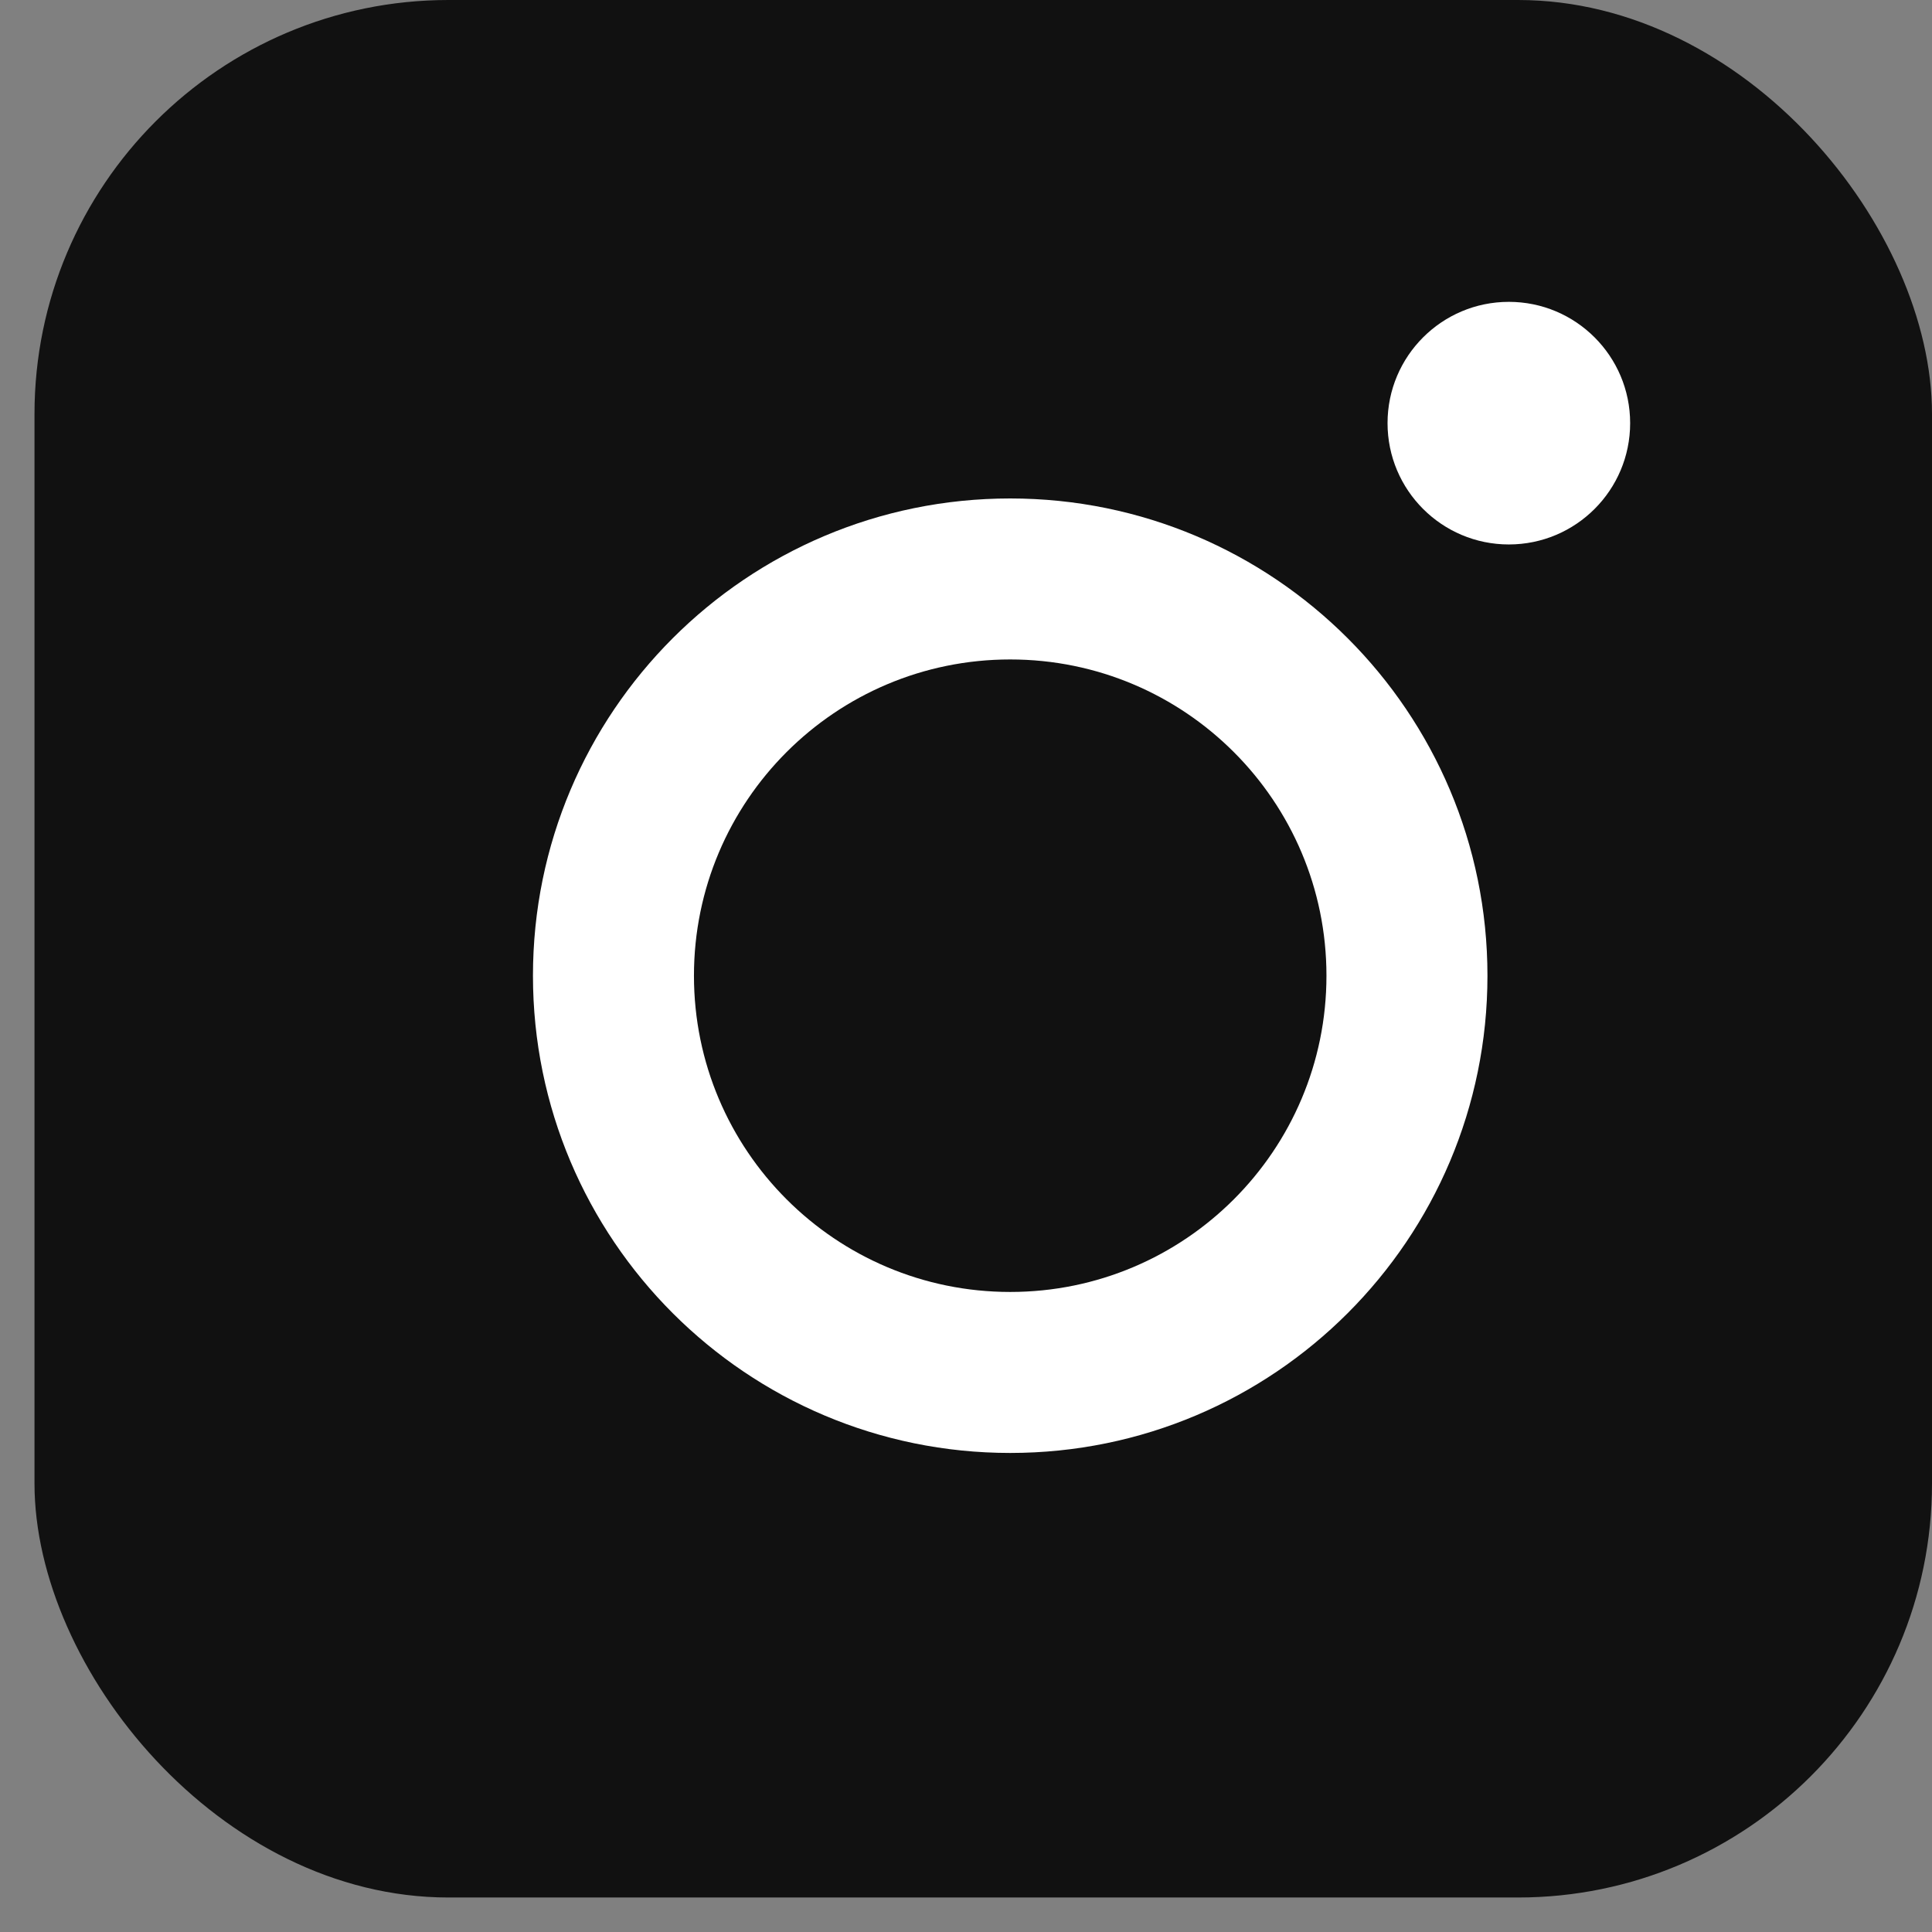
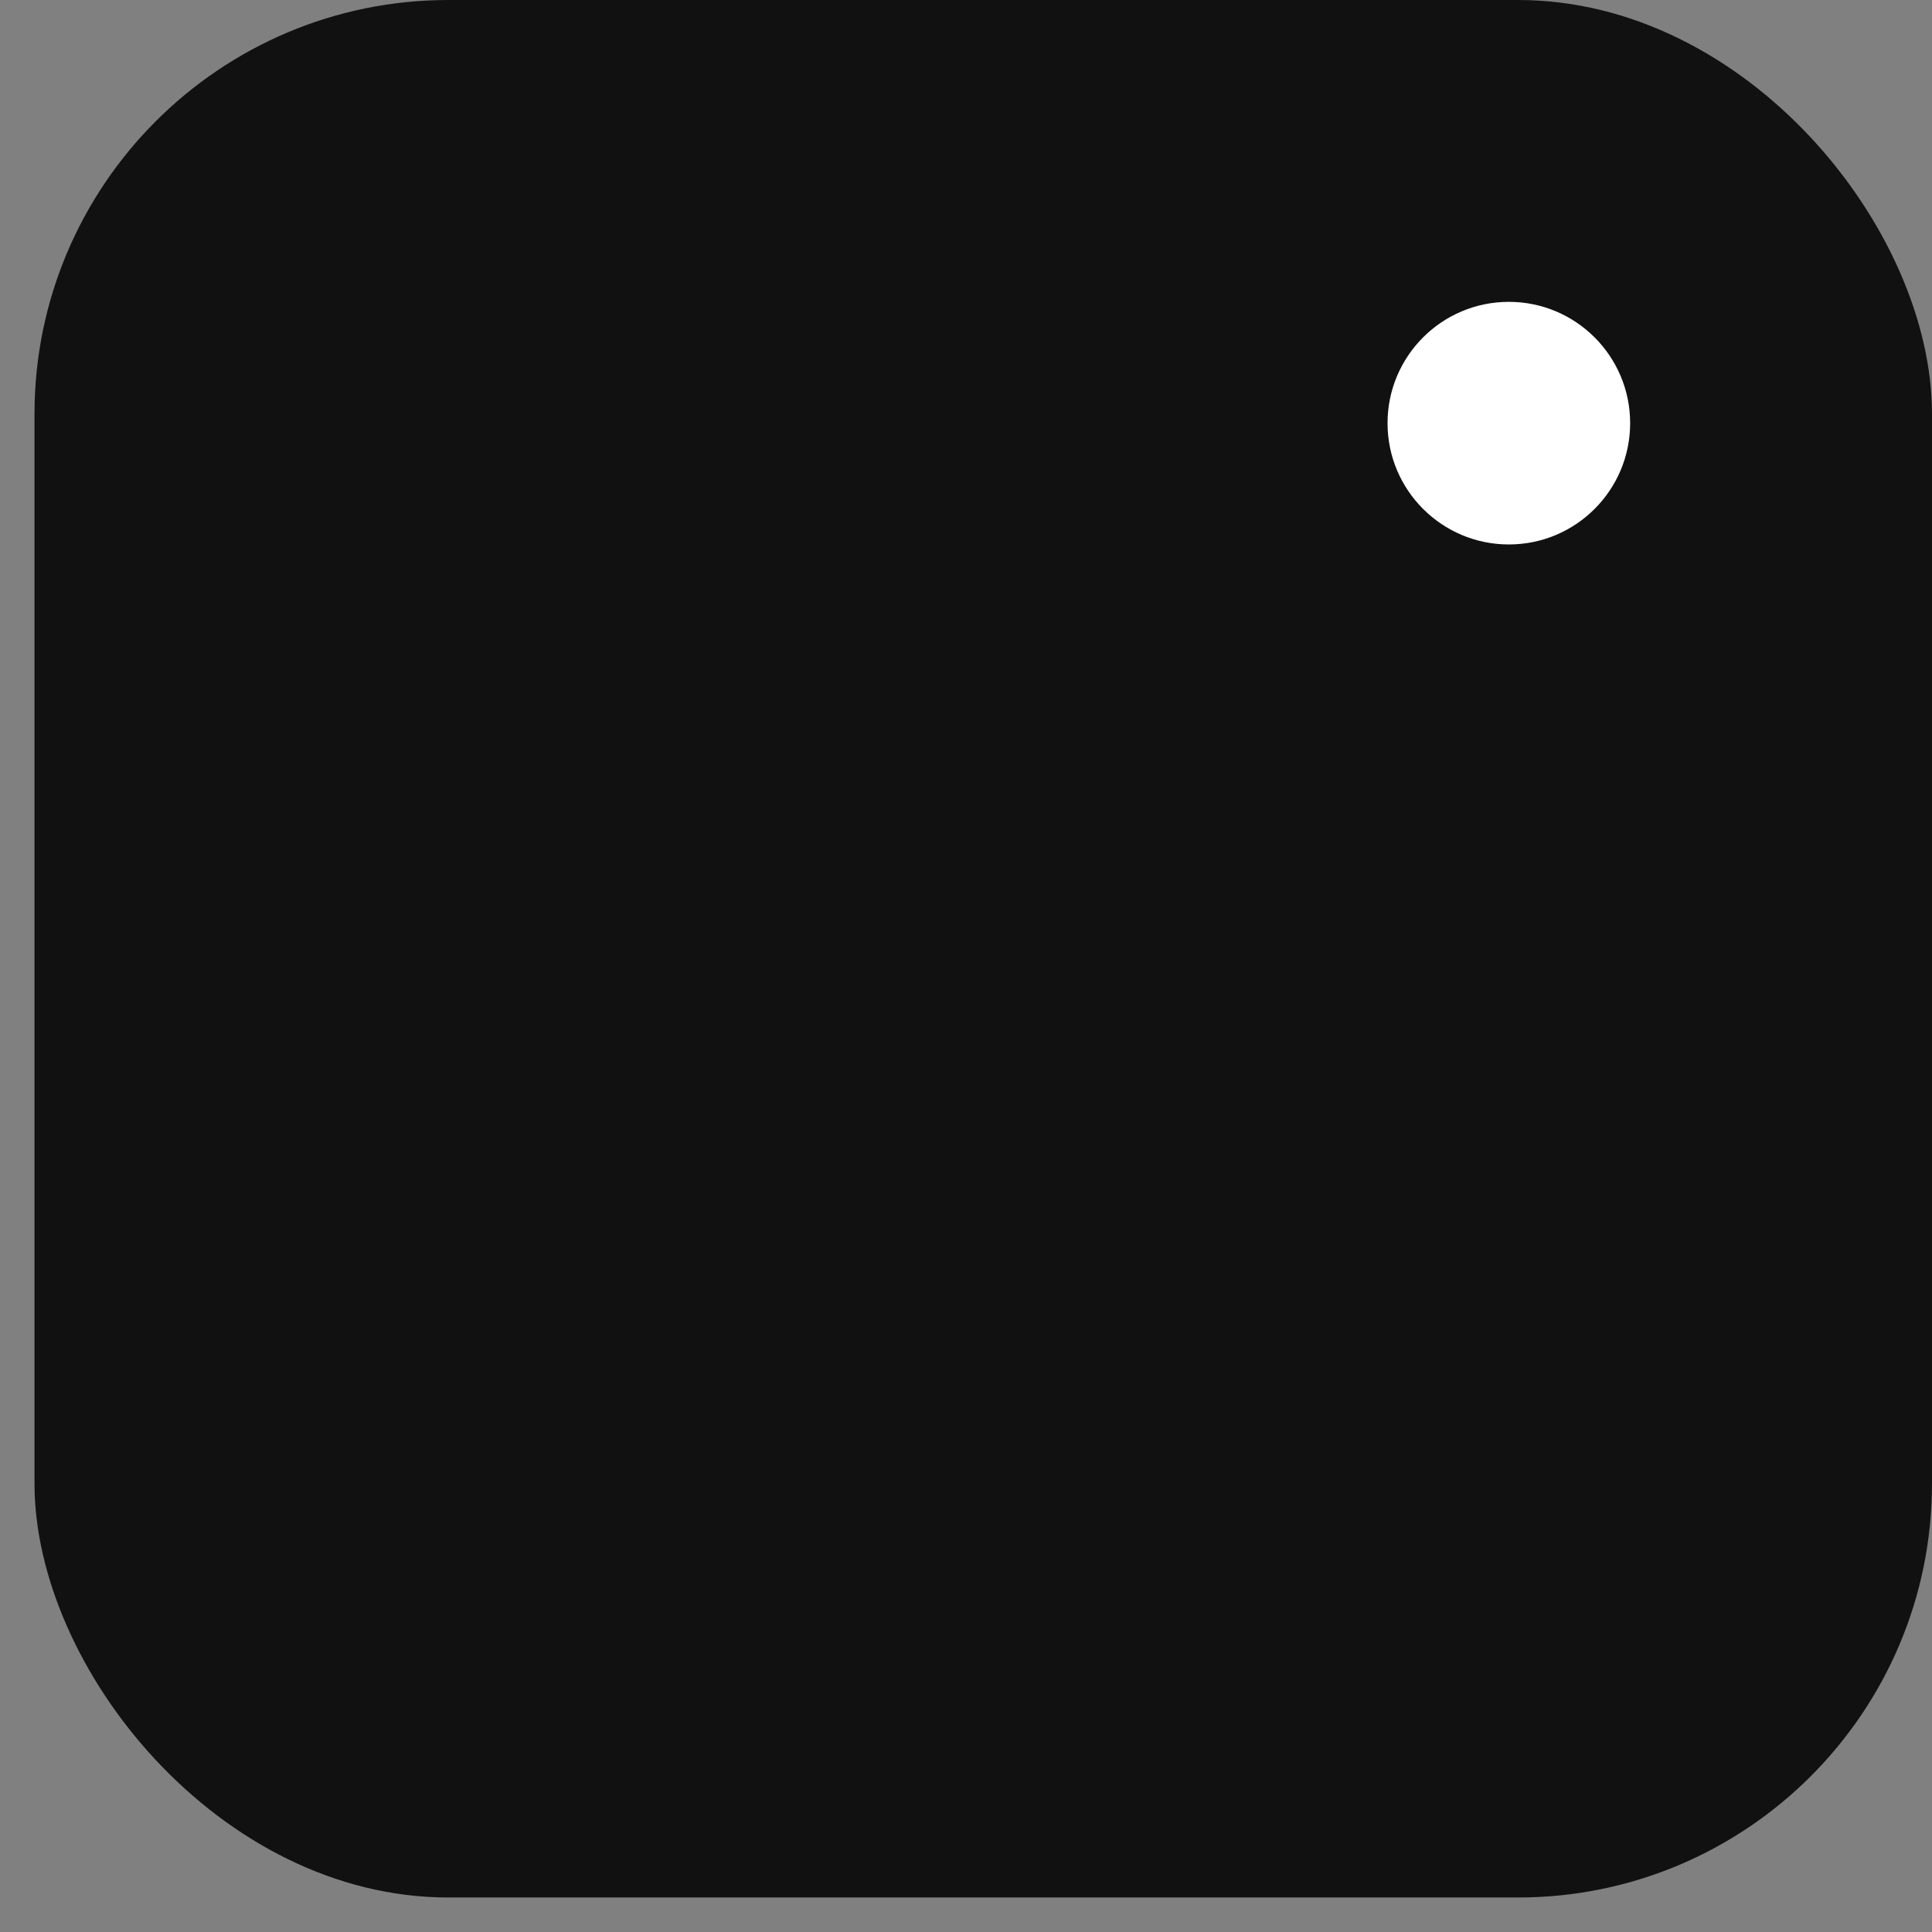
<svg xmlns="http://www.w3.org/2000/svg" width="42" height="42" viewBox="0 0 42 42" fill="none">
  <rect x="0" y="0" width="42" height="42" fill="#808080" stroke="none" />
  <rect x="0.75" width="41.25" height="41.25" rx="9" fill="#111111" />
-   <path d="M21.961 30.586C27.139 30.586 31.336 26.389 31.336 21.211C31.336 16.033 27.139 11.836 21.961 11.836C16.783 11.836 12.586 16.033 12.586 21.211C12.586 26.389 16.783 30.586 21.961 30.586Z" fill="white" stroke="white" stroke-width="2" stroke-miterlimit="10" />
  <path d="M21.961 28.086C25.758 28.086 28.836 25.008 28.836 21.211C28.836 17.414 25.758 14.336 21.961 14.336C18.164 14.336 15.086 17.414 15.086 21.211C15.086 25.008 18.164 28.086 21.961 28.086Z" fill="#111111" />
  <path d="M32.801 11.836C34.257 11.836 35.438 10.655 35.438 9.199C35.438 7.743 34.257 6.562 32.801 6.562C31.345 6.562 30.164 7.743 30.164 9.199C30.164 10.655 31.345 11.836 32.801 11.836Z" fill="white" />
</svg>